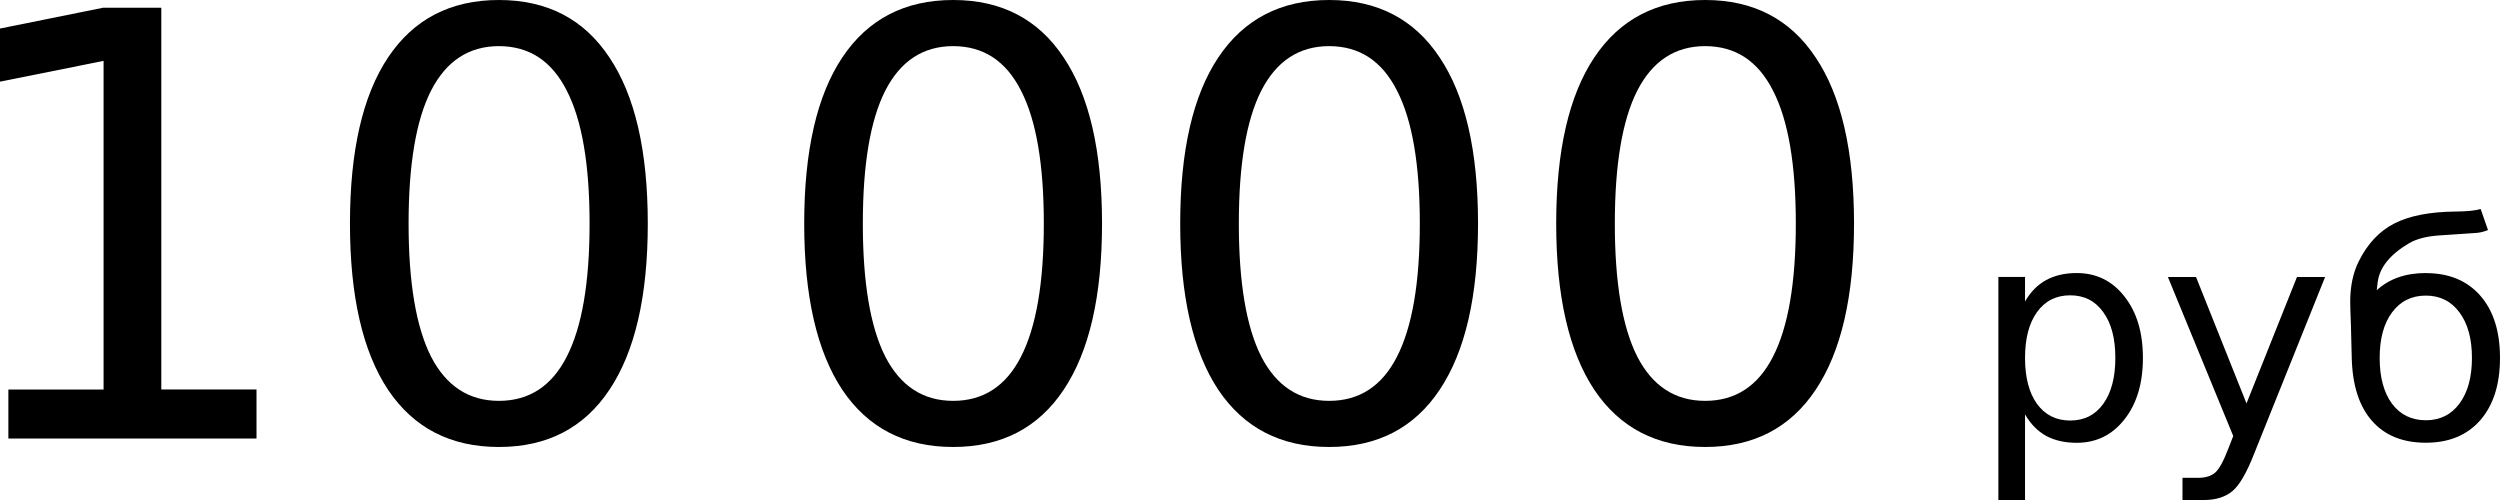
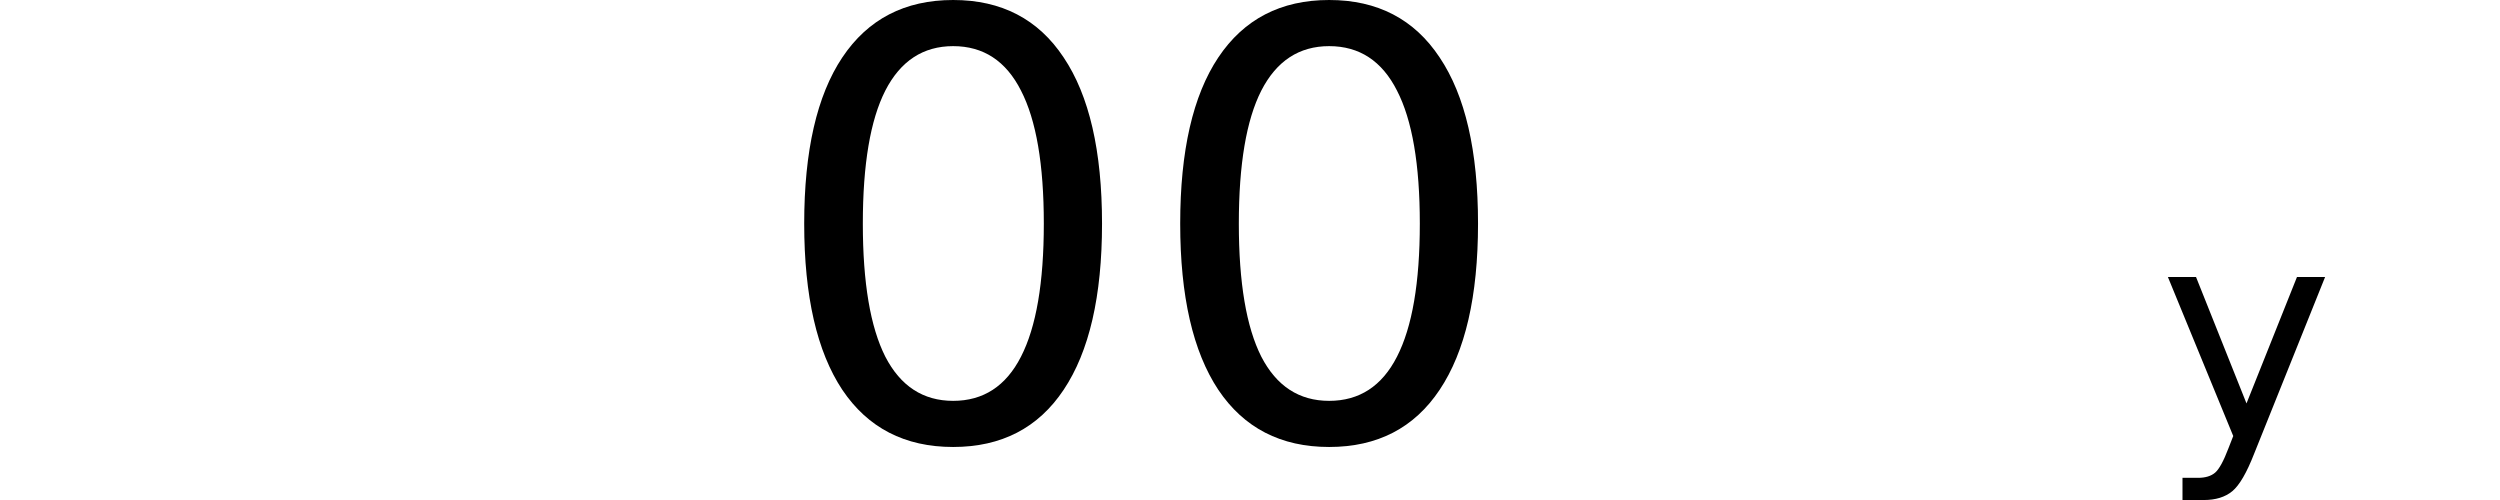
<svg xmlns="http://www.w3.org/2000/svg" xmlns:ns1="http://www.inkscape.org/namespaces/inkscape" xmlns:ns2="http://sodipodi.sourceforge.net/DTD/sodipodi-0.dtd" width="35.818mm" height="7.164mm" viewBox="0 0 35.818 7.164" version="1.1" id="svg5" ns1:version="1.2.2 (732a01da63, 2022-12-09)" ns2:docname="price-ru1.svg">
  <ns2:namedview id="namedview7" pagecolor="#ffffff" bordercolor="#000000" borderopacity="0.25" ns1:showpageshadow="2" ns1:pageopacity="0.0" ns1:pagecheckerboard="0" ns1:deskcolor="#d1d1d1" ns1:document-units="mm" showgrid="false" ns1:zoom="0.74564394" ns1:cx="140.14732" ns1:cy="68.397257" ns1:window-width="1920" ns1:window-height="1017" ns1:window-x="1912" ns1:window-y="-8" ns1:window-maximized="1" ns1:current-layer="layer1" />
  <defs id="defs2" />
  <g ns1:label="Слой 1" ns1:groupmode="layer" id="layer1" transform="translate(-53.801,-130.684)">
    <g aria-label="10 000 руб" id="text113" style="font-size:8.467px;stroke-width:0.265">
-       <path d="m 53.921,136.265 h 1.364 v -4.709 l -1.484,0.298 v -0.761 l 1.476,-0.298 h 0.835 v 5.469 h 1.364 v 0.703 h -3.555 z" id="path241" />
-       <path d="m 60.949,131.345 q -0.645,0 -0.972,0.637 -0.322,0.633 -0.322,1.906 0,1.269 0.322,1.906 0.327,0.633 0.972,0.633 0.649,0 0.972,-0.633 0.327,-0.637 0.327,-1.906 0,-1.273 -0.327,-1.906 -0.322,-0.637 -0.972,-0.637 z m 0,-0.661 q 1.038,0 1.583,0.823 0.55,0.819 0.55,2.381 0,1.559 -0.55,2.381 -0.546,0.819 -1.583,0.819 -1.038,0 -1.588,-0.819 -0.546,-0.823 -0.546,-2.381 0,-1.563 0.546,-2.381 0.55,-0.823 1.588,-0.823 z" id="path243" />
      <path d="m 67.457,131.345 q -0.645,0 -0.972,0.637 -0.322,0.633 -0.322,1.906 0,1.269 0.322,1.906 0.327,0.633 0.972,0.633 0.649,0 0.972,-0.633 0.327,-0.637 0.327,-1.906 0,-1.273 -0.327,-1.906 -0.322,-0.637 -0.972,-0.637 z m 0,-0.661 q 1.038,0 1.583,0.823 0.55,0.819 0.55,2.381 0,1.559 -0.55,2.381 -0.546,0.819 -1.583,0.819 -1.038,0 -1.588,-0.819 -0.546,-0.823 -0.546,-2.381 0,-1.563 0.546,-2.381 0.55,-0.823 1.588,-0.823 z" id="path245" />
      <path d="m 72.844,131.345 q -0.645,0 -0.972,0.637 -0.322,0.633 -0.322,1.906 0,1.269 0.322,1.906 0.327,0.633 0.972,0.633 0.649,0 0.972,-0.633 0.327,-0.637 0.327,-1.906 0,-1.273 -0.327,-1.906 -0.322,-0.637 -0.972,-0.637 z m 0,-0.661 q 1.038,0 1.583,0.823 0.55,0.819 0.55,2.381 0,1.559 -0.55,2.381 -0.546,0.819 -1.583,0.819 -1.038,0 -1.588,-0.819 -0.546,-0.823 -0.546,-2.381 0,-1.563 0.546,-2.381 0.55,-0.823 1.588,-0.823 z" id="path247" />
-       <path d="m 78.231,131.345 q -0.645,0 -0.972,0.637 -0.322,0.633 -0.322,1.906 0,1.269 0.322,1.906 0.327,0.633 0.972,0.633 0.649,0 0.972,-0.633 0.327,-0.637 0.327,-1.906 0,-1.273 -0.327,-1.906 -0.322,-0.637 -0.972,-0.637 z m 0,-0.661 q 1.038,0 1.583,0.823 0.55,0.819 0.55,2.381 0,1.559 -0.55,2.381 -0.546,0.819 -1.583,0.819 -1.038,0 -1.588,-0.819 -0.546,-0.823 -0.546,-2.381 0,-1.563 0.546,-2.381 0.55,-0.823 1.588,-0.823 z" id="path249" />
-       <path d="m 82.814,136.62 v 1.228 h -0.382 v -3.196 h 0.382 v 0.351 q 0.12,-0.207 0.302,-0.306 0.184,-0.101 0.438,-0.101 0.422,0 0.684,0.335 0.265,0.335 0.265,0.881 0,0.546 -0.265,0.881 -0.263,0.335 -0.684,0.335 -0.254,0 -0.438,-0.099 -0.182,-0.101 -0.302,-0.308 z m 1.294,-0.808 q 0,-0.42 -0.174,-0.657 -0.172,-0.24 -0.473,-0.24 -0.302,0 -0.475,0.24 -0.172,0.238 -0.172,0.657 0,0.42 0.172,0.659 0.174,0.238 0.475,0.238 0.302,0 0.473,-0.238 0.174,-0.24 0.174,-0.659 z" style="font-size:4.233px" id="path251" />
      <path d="m 86.097,137.183 q -0.161,0.413 -0.314,0.539 -0.153,0.126 -0.409,0.126 H 85.07 v -0.318 h 0.223 q 0.157,0 0.244,-0.074 0.087,-0.074 0.192,-0.351 l 0.068,-0.174 -0.936,-2.278 h 0.403 l 0.723,1.811 0.723,-1.811 h 0.403 z" style="font-size:4.233px" id="path253" />
-       <path d="m 88.557,134.597 q 0.496,0 0.779,0.322 0.283,0.322 0.283,0.893 0,0.568 -0.283,0.893 -0.283,0.322 -0.779,0.322 -0.498,0 -0.773,-0.314 -0.275,-0.314 -0.289,-0.901 l -0.012,-0.473 q -0.01,-0.246 -0.01,-0.331 0,-0.331 0.12,-0.575 0.188,-0.382 0.513,-0.548 0.327,-0.165 0.872,-0.17 0.252,-0.002 0.364,-0.037 l 0.105,0.302 q -0.101,0.041 -0.194,0.043 l -0.517,0.035 q -0.26,0.019 -0.418,0.11 -0.411,0.242 -0.451,0.558 l -0.014,0.116 q 0.269,-0.246 0.705,-0.246 z m 0,0.322 q -0.306,0 -0.484,0.24 -0.178,0.238 -0.178,0.653 0,0.415 0.176,0.655 0.178,0.238 0.486,0.238 0.304,0 0.482,-0.24 0.178,-0.24 0.178,-0.653 0,-0.411 -0.178,-0.651 -0.178,-0.242 -0.482,-0.242 z" style="font-size:4.233px" id="path255" />
    </g>
  </g>
</svg>